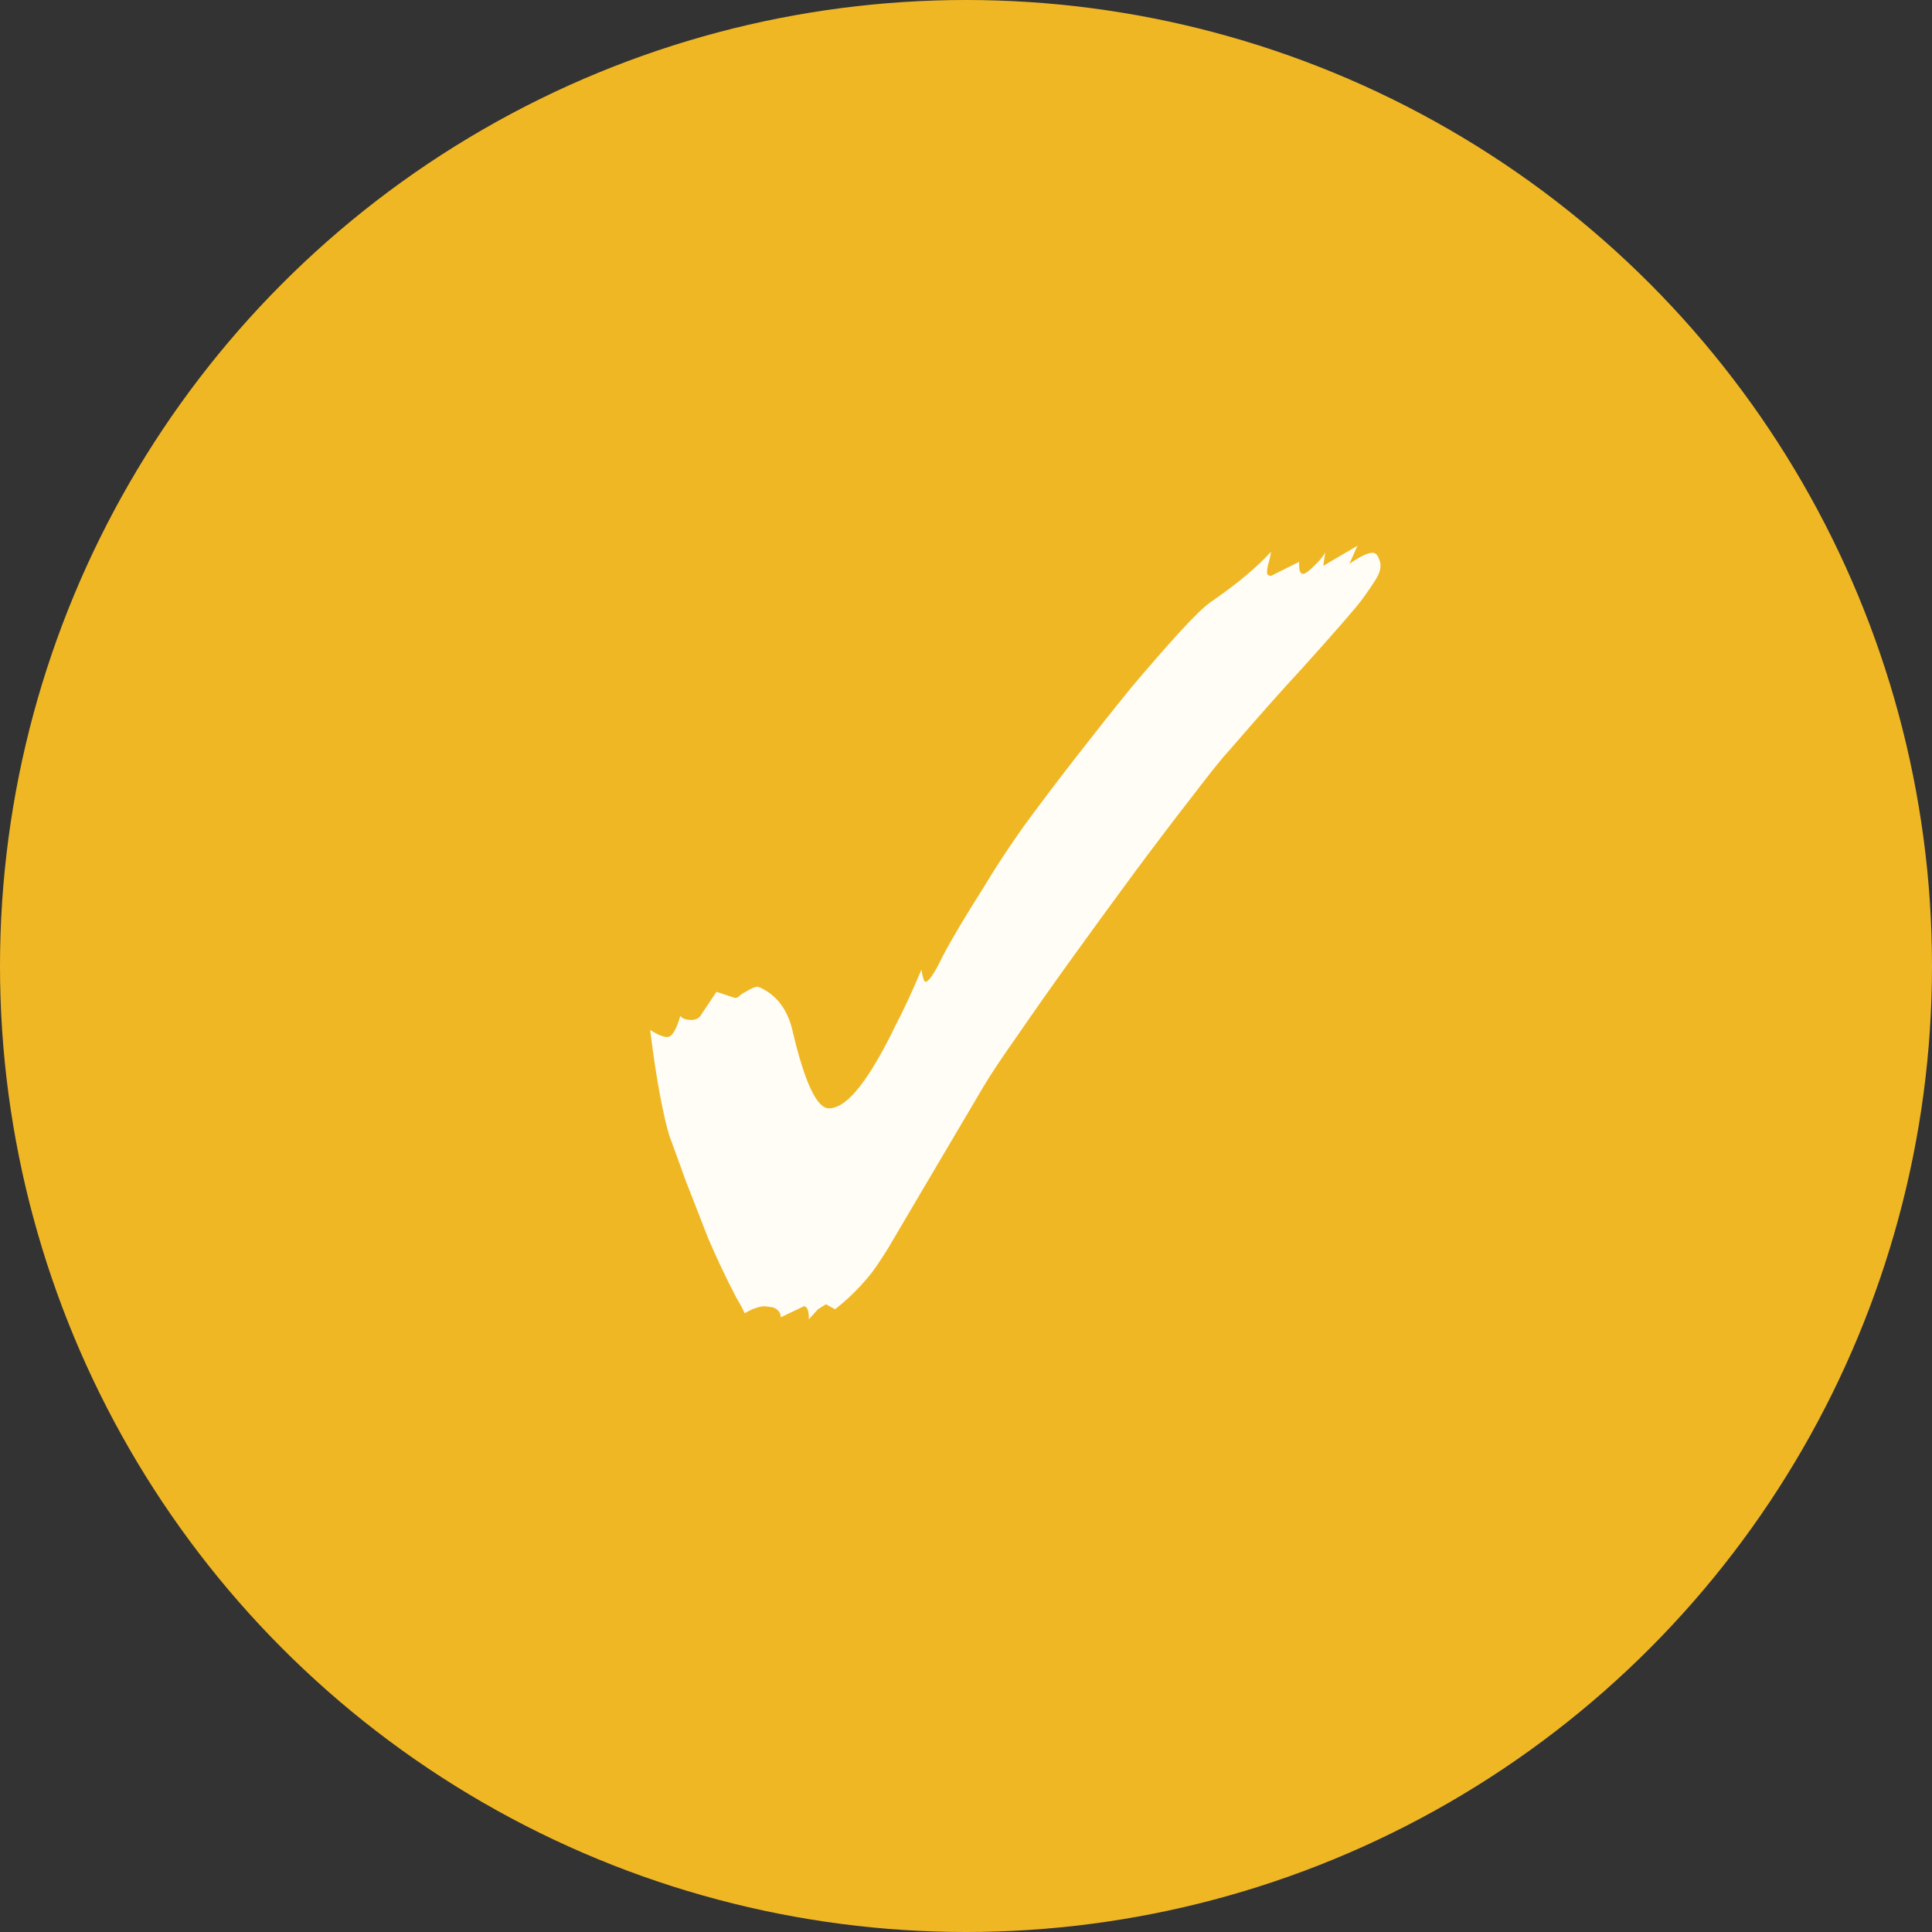
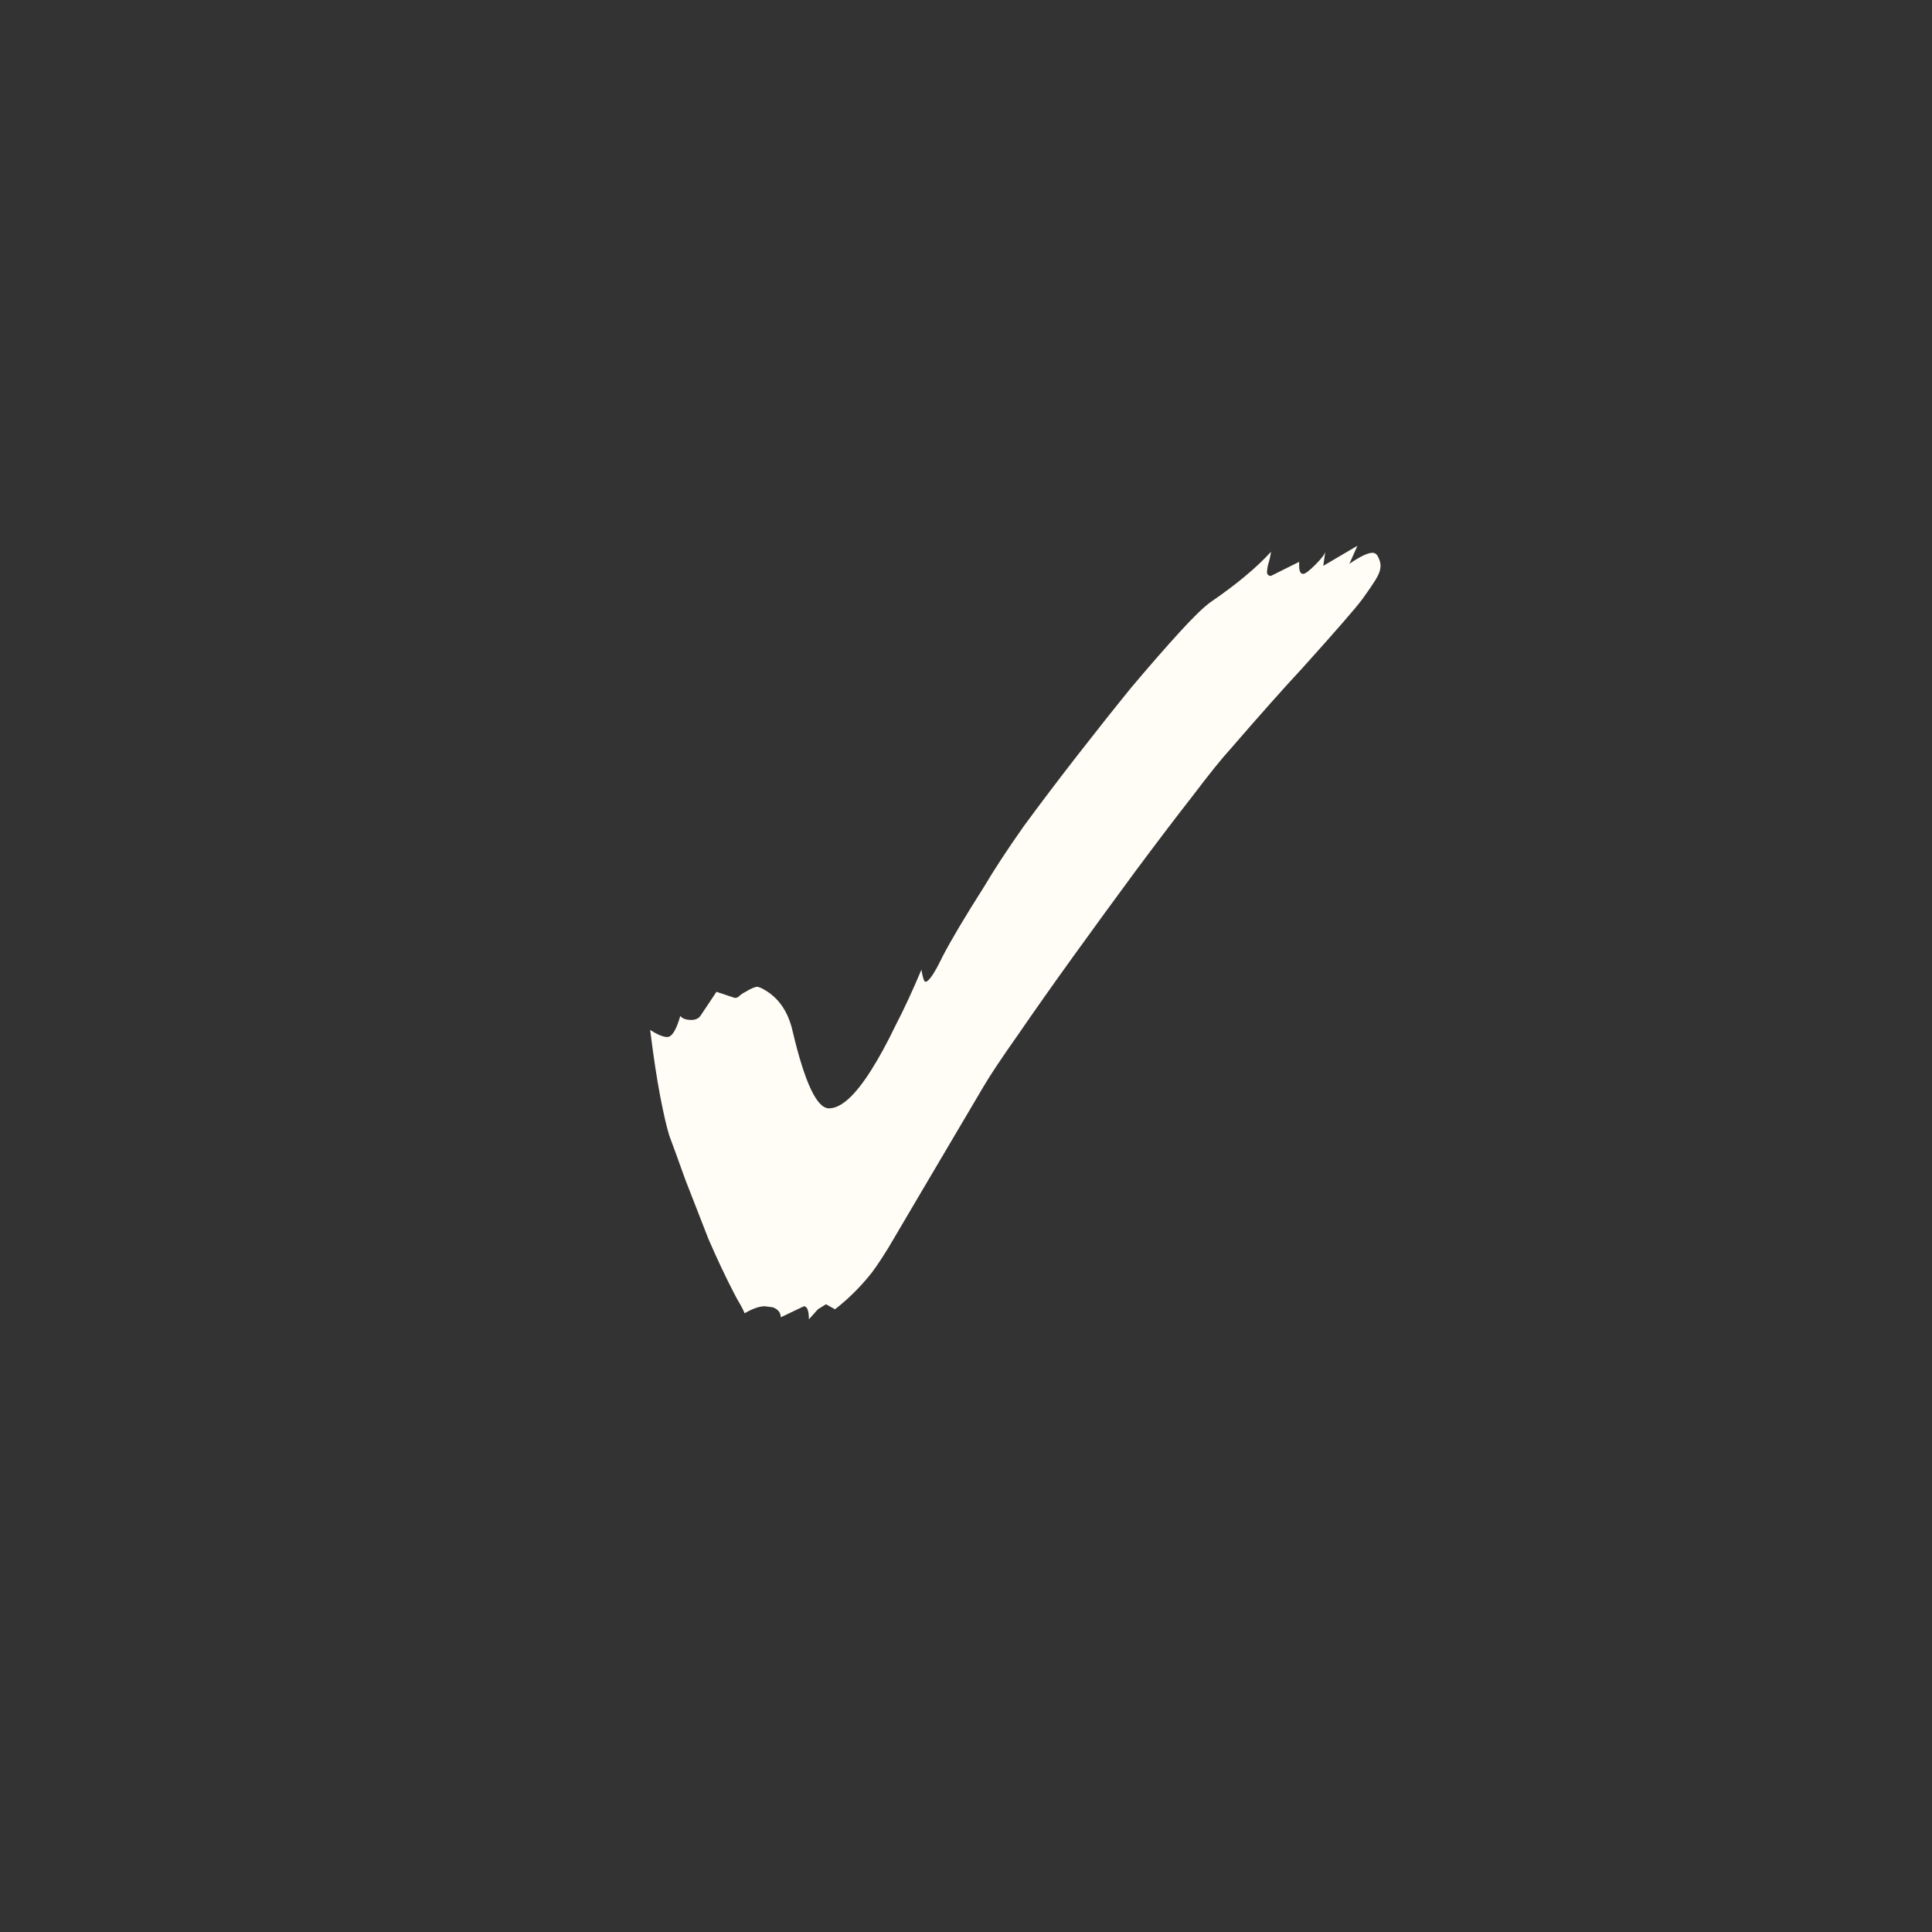
<svg xmlns="http://www.w3.org/2000/svg" width="100" height="100" viewBox="0 0 100 100" fill="none">
  <rect x="0" y="0" width="100" height="100" fill="#333333" stroke="none" />
-   <circle cx="50" cy="50" r="50" fill="#F0B725" />
  <path d="M41.868 68.288C41.868 67.837 41.781 67.612 41.608 67.612L40.412 68.184C40.412 67.941 40.273 67.768 39.996 67.664L39.58 67.612C39.303 67.612 38.956 67.733 38.54 67.976C38.471 67.803 38.384 67.629 38.28 67.456C38.176 67.283 38.089 67.127 38.02 66.988C37.569 66.121 37.119 65.168 36.668 64.128C36.252 63.053 35.853 62.031 35.472 61.06C35.125 60.089 34.848 59.327 34.64 58.772C34.501 58.321 34.345 57.645 34.172 56.744C33.999 55.843 33.825 54.699 33.652 53.312C34.033 53.555 34.328 53.676 34.536 53.676C34.779 53.676 35.004 53.312 35.212 52.584C35.316 52.723 35.507 52.792 35.784 52.792C35.992 52.792 36.148 52.723 36.252 52.584L37.084 51.336L38.02 51.648H38.072C38.141 51.648 38.211 51.613 38.28 51.544C38.349 51.475 38.453 51.405 38.592 51.336C38.869 51.163 39.077 51.076 39.216 51.076L39.372 51.128C40.239 51.544 40.793 52.307 41.036 53.416C41.66 56.051 42.284 57.368 42.908 57.368C43.532 57.368 44.26 56.709 45.092 55.392C45.508 54.733 45.924 53.971 46.34 53.104C46.791 52.237 47.241 51.267 47.692 50.192C47.761 50.608 47.831 50.816 47.9 50.816C48.073 50.816 48.368 50.383 48.784 49.516C49.235 48.649 49.945 47.453 50.916 45.928C51.471 44.992 52.164 43.935 52.996 42.756C53.863 41.577 54.781 40.364 55.752 39.116C56.723 37.868 57.659 36.689 58.56 35.58C59.496 34.471 60.328 33.517 61.056 32.72C61.784 31.923 62.321 31.403 62.668 31.16C63.985 30.259 65.025 29.392 65.788 28.56C65.753 28.803 65.701 29.028 65.632 29.236C65.597 29.409 65.58 29.531 65.58 29.6C65.58 29.739 65.649 29.808 65.788 29.808L67.244 29.08V29.288C67.244 29.565 67.313 29.704 67.452 29.704C67.556 29.704 67.764 29.548 68.076 29.236C68.388 28.924 68.561 28.699 68.596 28.56L68.492 29.288L70.26 28.248L69.844 29.184C70.399 28.803 70.797 28.612 71.04 28.612C71.179 28.612 71.283 28.699 71.352 28.872C71.421 29.011 71.456 29.149 71.456 29.288C71.456 29.496 71.369 29.739 71.196 30.016C71.023 30.293 70.797 30.623 70.52 31.004C70.312 31.281 69.965 31.697 69.48 32.252C69.029 32.772 68.336 33.552 67.4 34.592C66.464 35.597 65.216 37.001 63.656 38.804C63.24 39.255 62.599 40.052 61.732 41.196C60.865 42.305 59.877 43.605 58.768 45.096C57.693 46.552 56.619 48.025 55.544 49.516C54.469 51.007 53.516 52.359 52.684 53.572C51.852 54.751 51.263 55.635 50.916 56.224L47.692 61.684C46.999 62.863 46.427 63.833 45.976 64.596C45.525 65.324 45.179 65.827 44.936 66.104C44.416 66.728 43.844 67.283 43.22 67.768L42.752 67.508L42.336 67.768L41.868 68.288Z" fill="#FFFDF6" />
</svg>